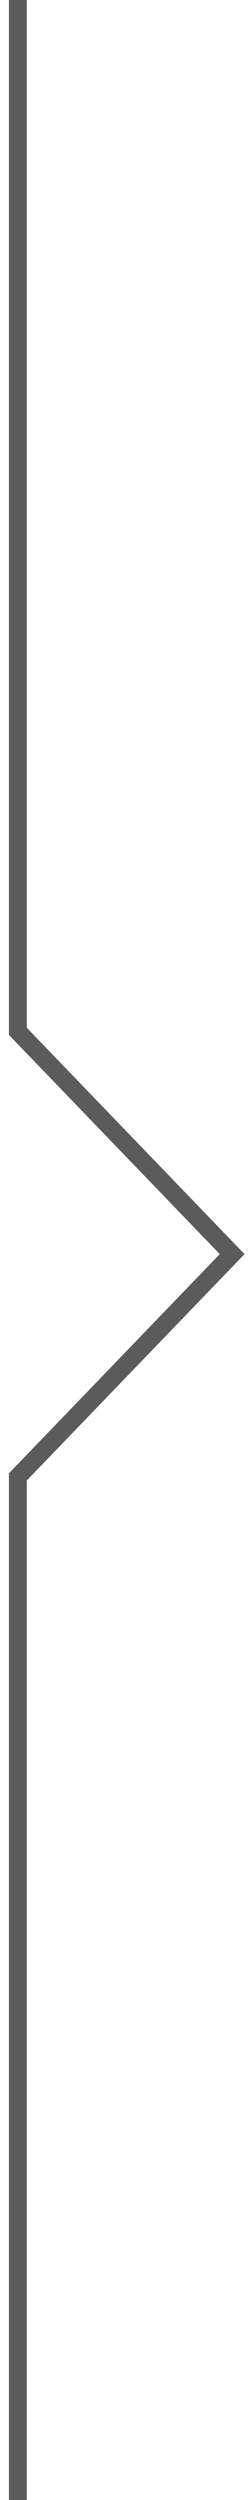
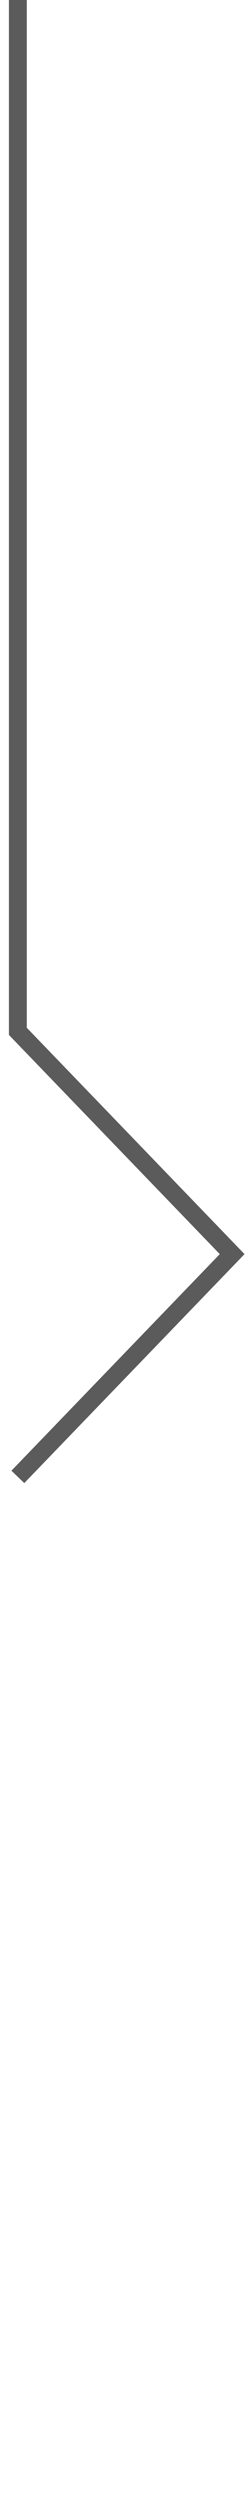
<svg xmlns="http://www.w3.org/2000/svg" width="14" height="140" viewBox="0 0 14 140" fill="none">
-   <path d="M1 0V57.756L13 70.231L1 82.706V140" stroke="#5B5B5B" />
+   <path d="M1 0V57.756L13 70.231L1 82.706" stroke="#5B5B5B" />
</svg>